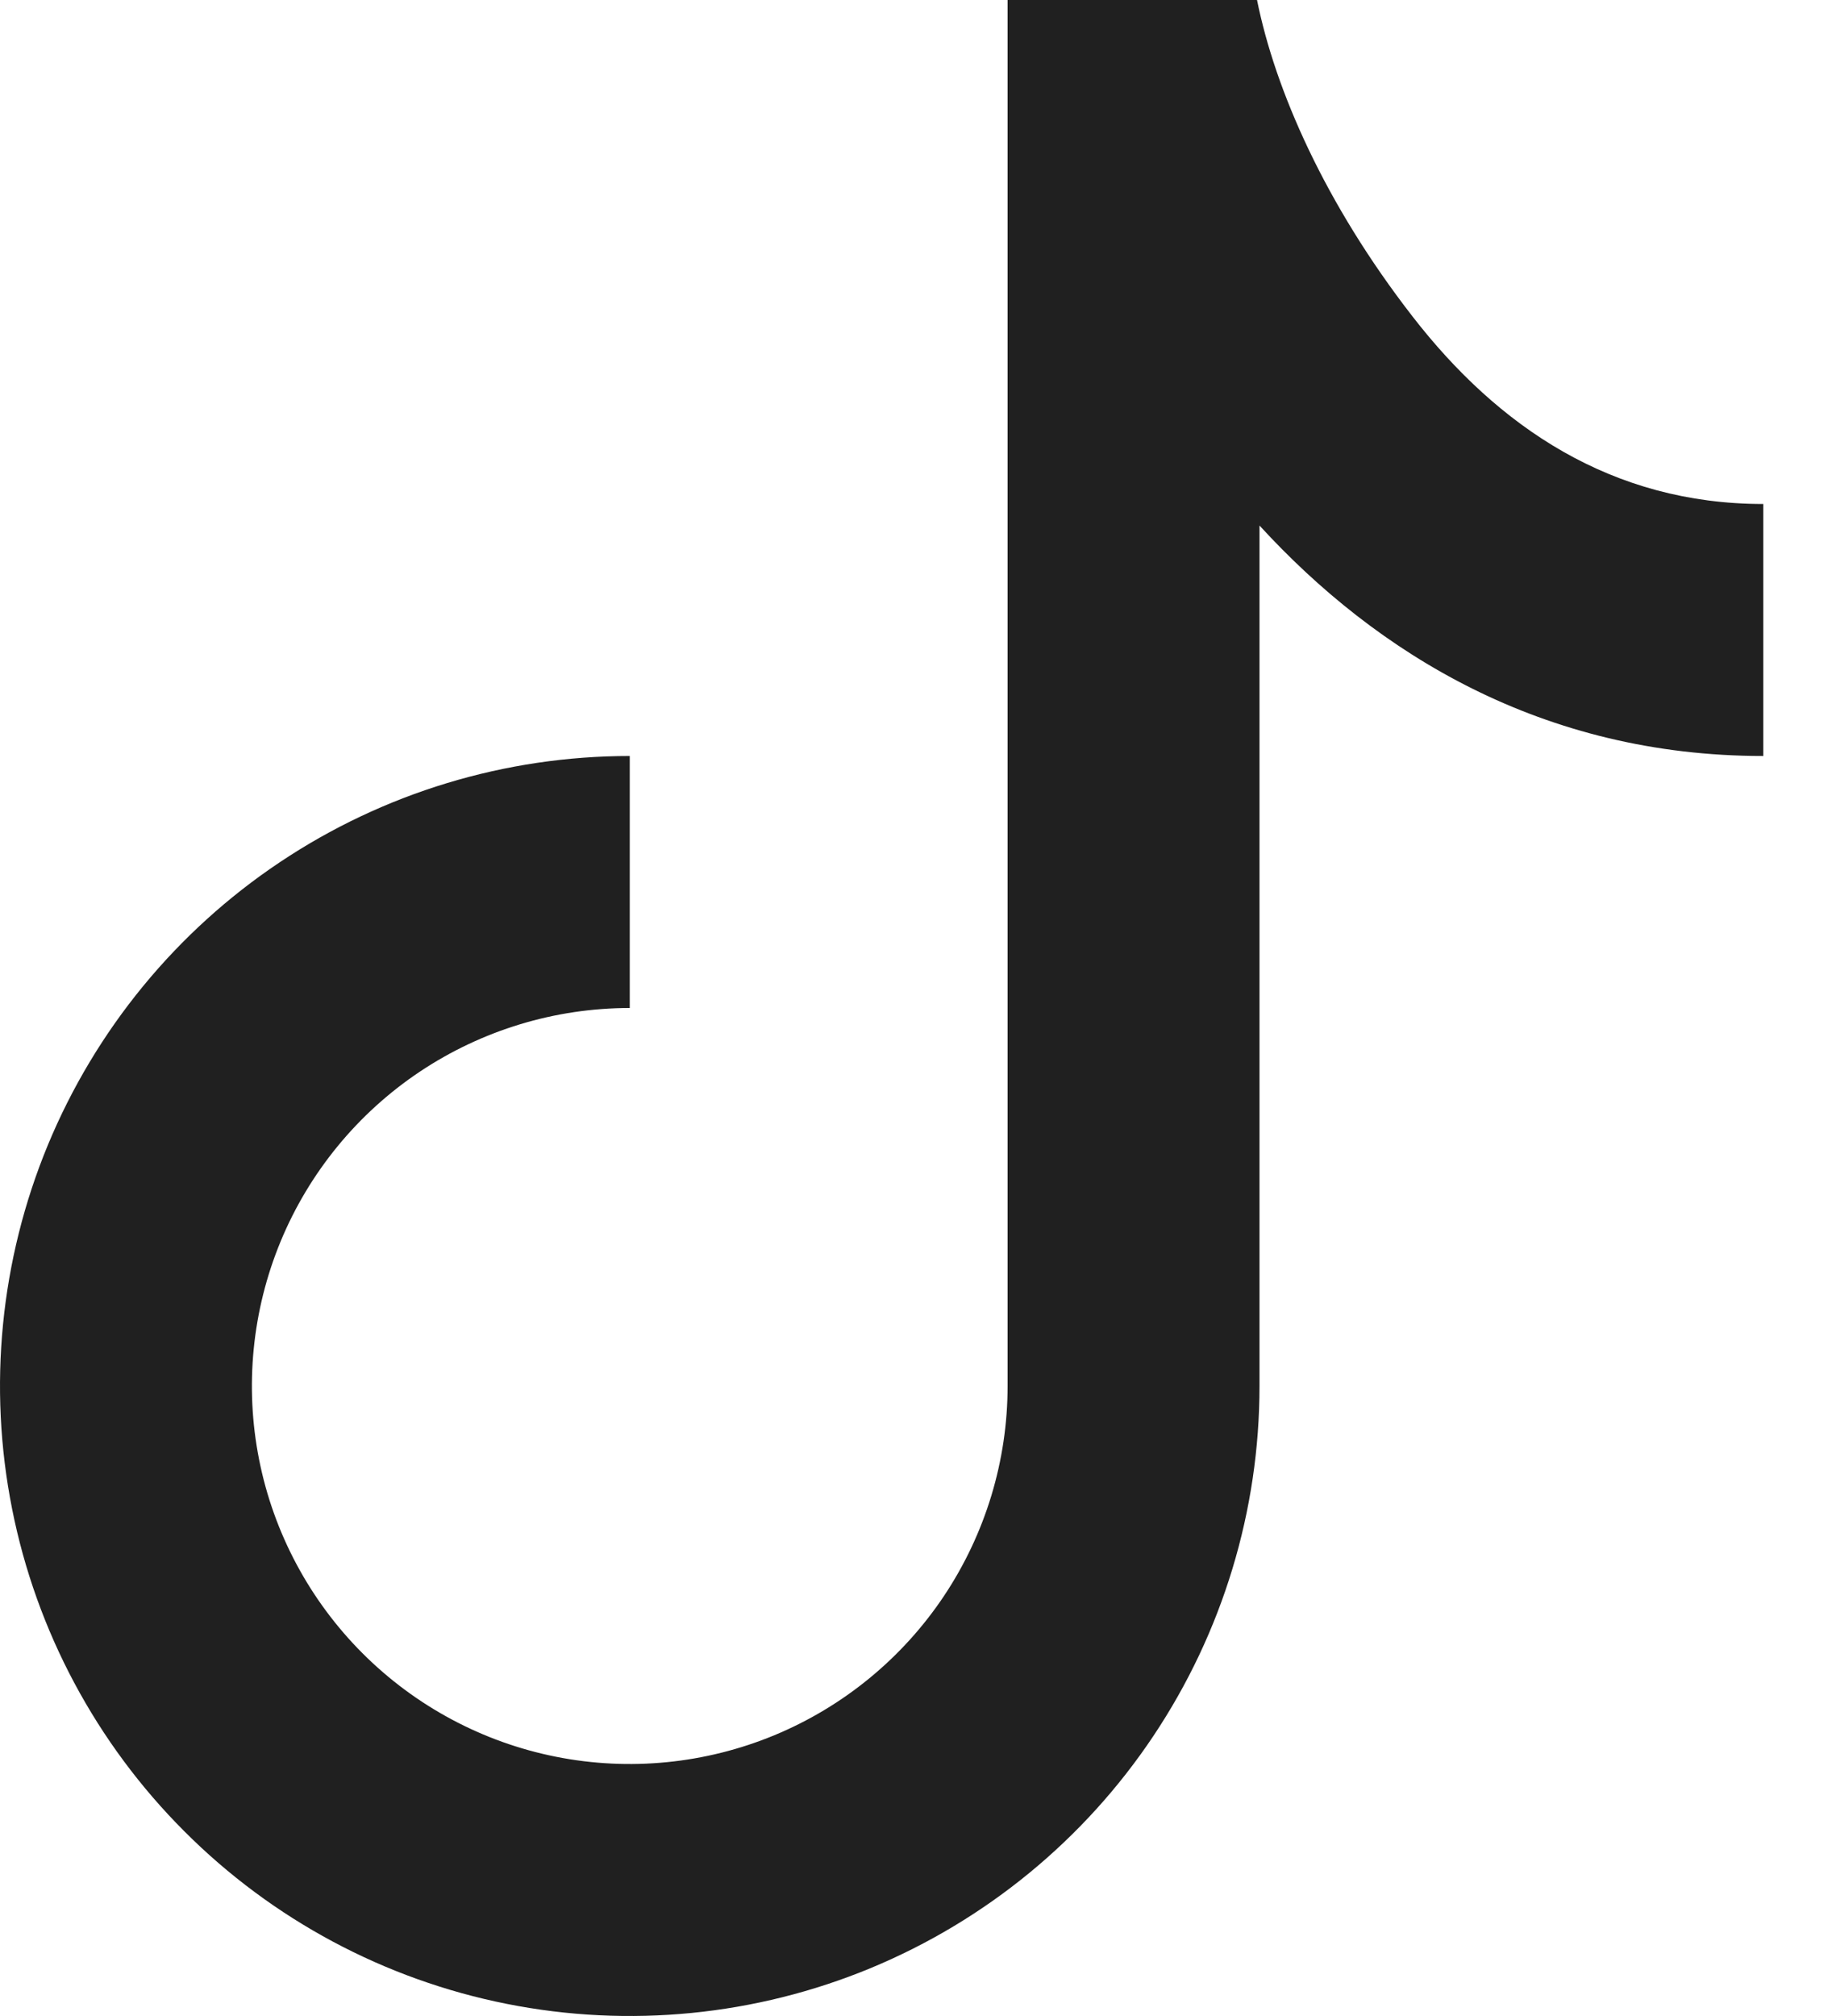
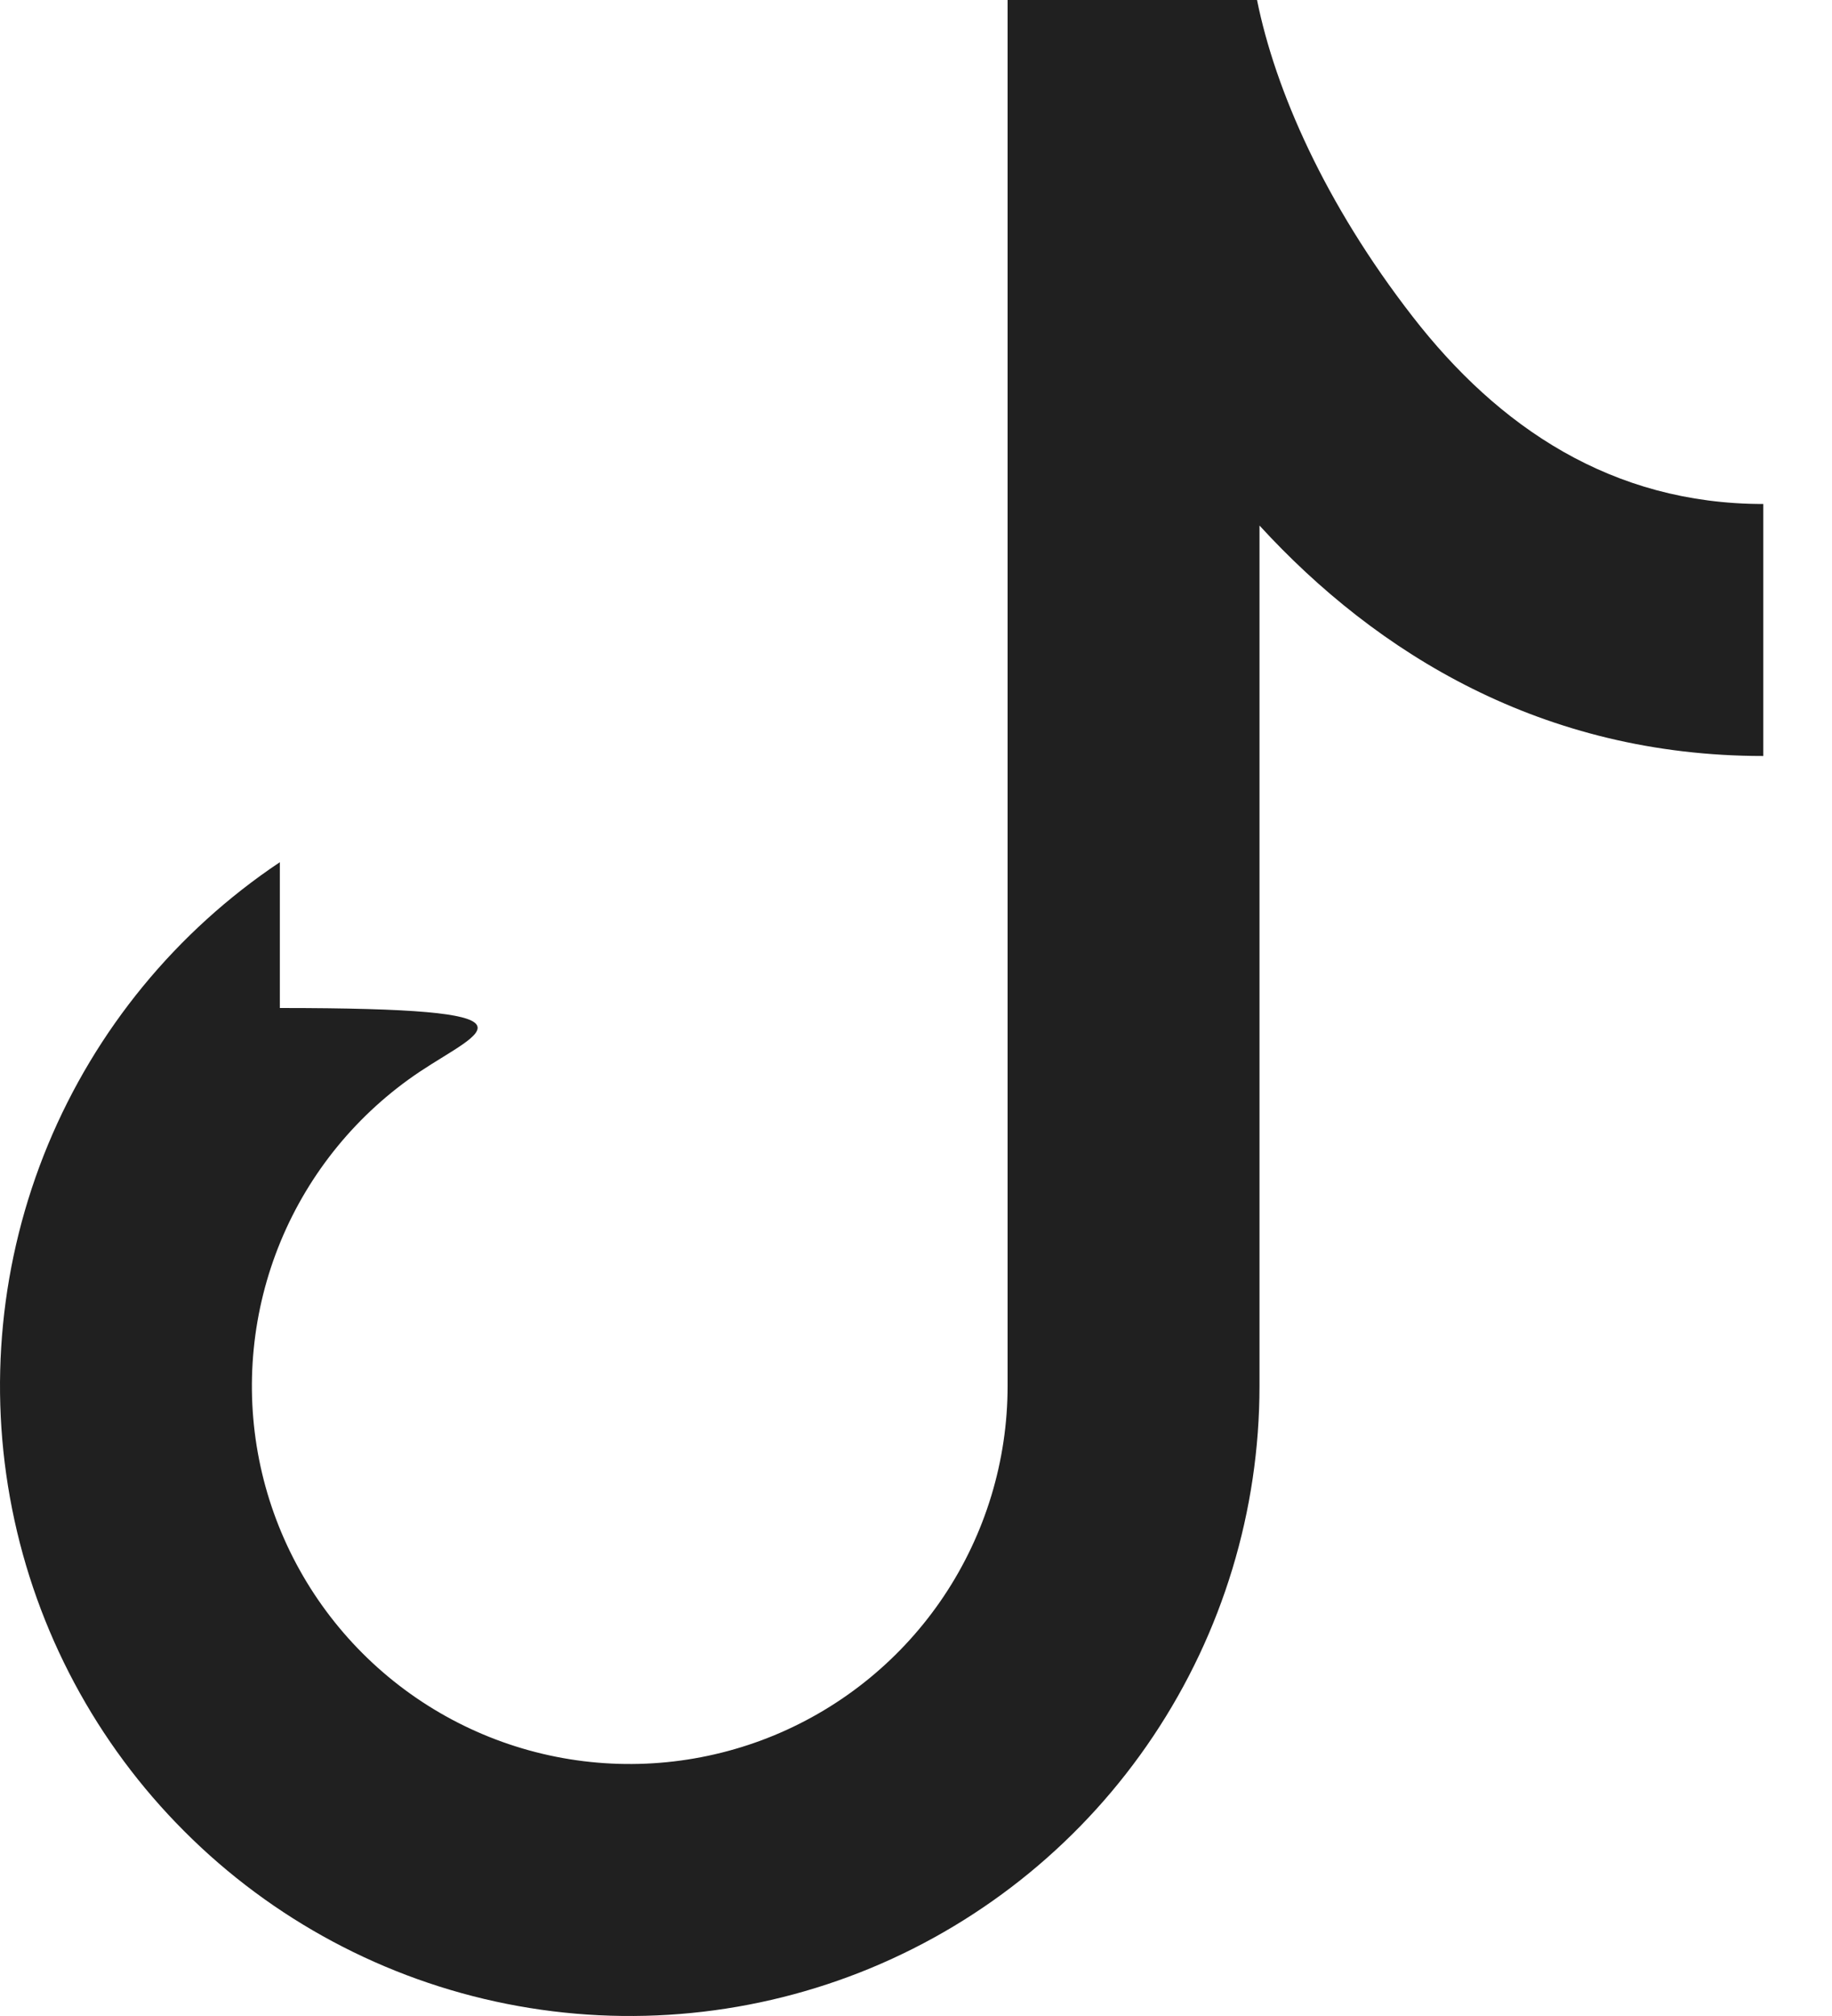
<svg xmlns="http://www.w3.org/2000/svg" width="20" height="22" viewBox="0 0 20 22" fill="none">
-   <path d="M11 0H13.723C13.921 0.983 14.465 2.223 15.421 3.454C16.356 4.66 17.596 5.5 19.25 5.5V8.25C16.84 8.25 15.029 7.131 13.75 5.735V15.125C13.75 16.485 13.347 17.814 12.591 18.945C11.836 20.075 10.762 20.956 9.506 21.477C8.25 21.997 6.867 22.133 5.534 21.868C4.2 21.603 2.975 20.948 2.014 19.986C1.052 19.025 0.397 17.8 0.132 16.466C-0.133 15.133 0.003 13.75 0.523 12.494C1.044 11.238 1.925 10.164 3.055 9.409C4.186 8.653 5.515 8.25 6.875 8.25V11C6.059 11 5.262 11.242 4.583 11.695C3.905 12.148 3.376 12.793 3.064 13.546C2.752 14.3 2.67 15.13 2.829 15.93C2.988 16.73 3.381 17.465 3.958 18.042C4.535 18.619 5.27 19.012 6.07 19.171C6.87 19.33 7.7 19.248 8.454 18.936C9.207 18.624 9.852 18.095 10.305 17.417C10.758 16.738 11 15.941 11 15.125V0Z" fill="#202020" />
+   <path d="M11 0H13.723C13.921 0.983 14.465 2.223 15.421 3.454C16.356 4.66 17.596 5.5 19.25 5.5V8.25C16.84 8.25 15.029 7.131 13.75 5.735V15.125C13.75 16.485 13.347 17.814 12.591 18.945C11.836 20.075 10.762 20.956 9.506 21.477C8.25 21.997 6.867 22.133 5.534 21.868C4.2 21.603 2.975 20.948 2.014 19.986C1.052 19.025 0.397 17.8 0.132 16.466C-0.133 15.133 0.003 13.75 0.523 12.494C1.044 11.238 1.925 10.164 3.055 9.409V11C6.059 11 5.262 11.242 4.583 11.695C3.905 12.148 3.376 12.793 3.064 13.546C2.752 14.3 2.67 15.13 2.829 15.93C2.988 16.73 3.381 17.465 3.958 18.042C4.535 18.619 5.27 19.012 6.07 19.171C6.87 19.33 7.7 19.248 8.454 18.936C9.207 18.624 9.852 18.095 10.305 17.417C10.758 16.738 11 15.941 11 15.125V0Z" fill="#202020" />
</svg>